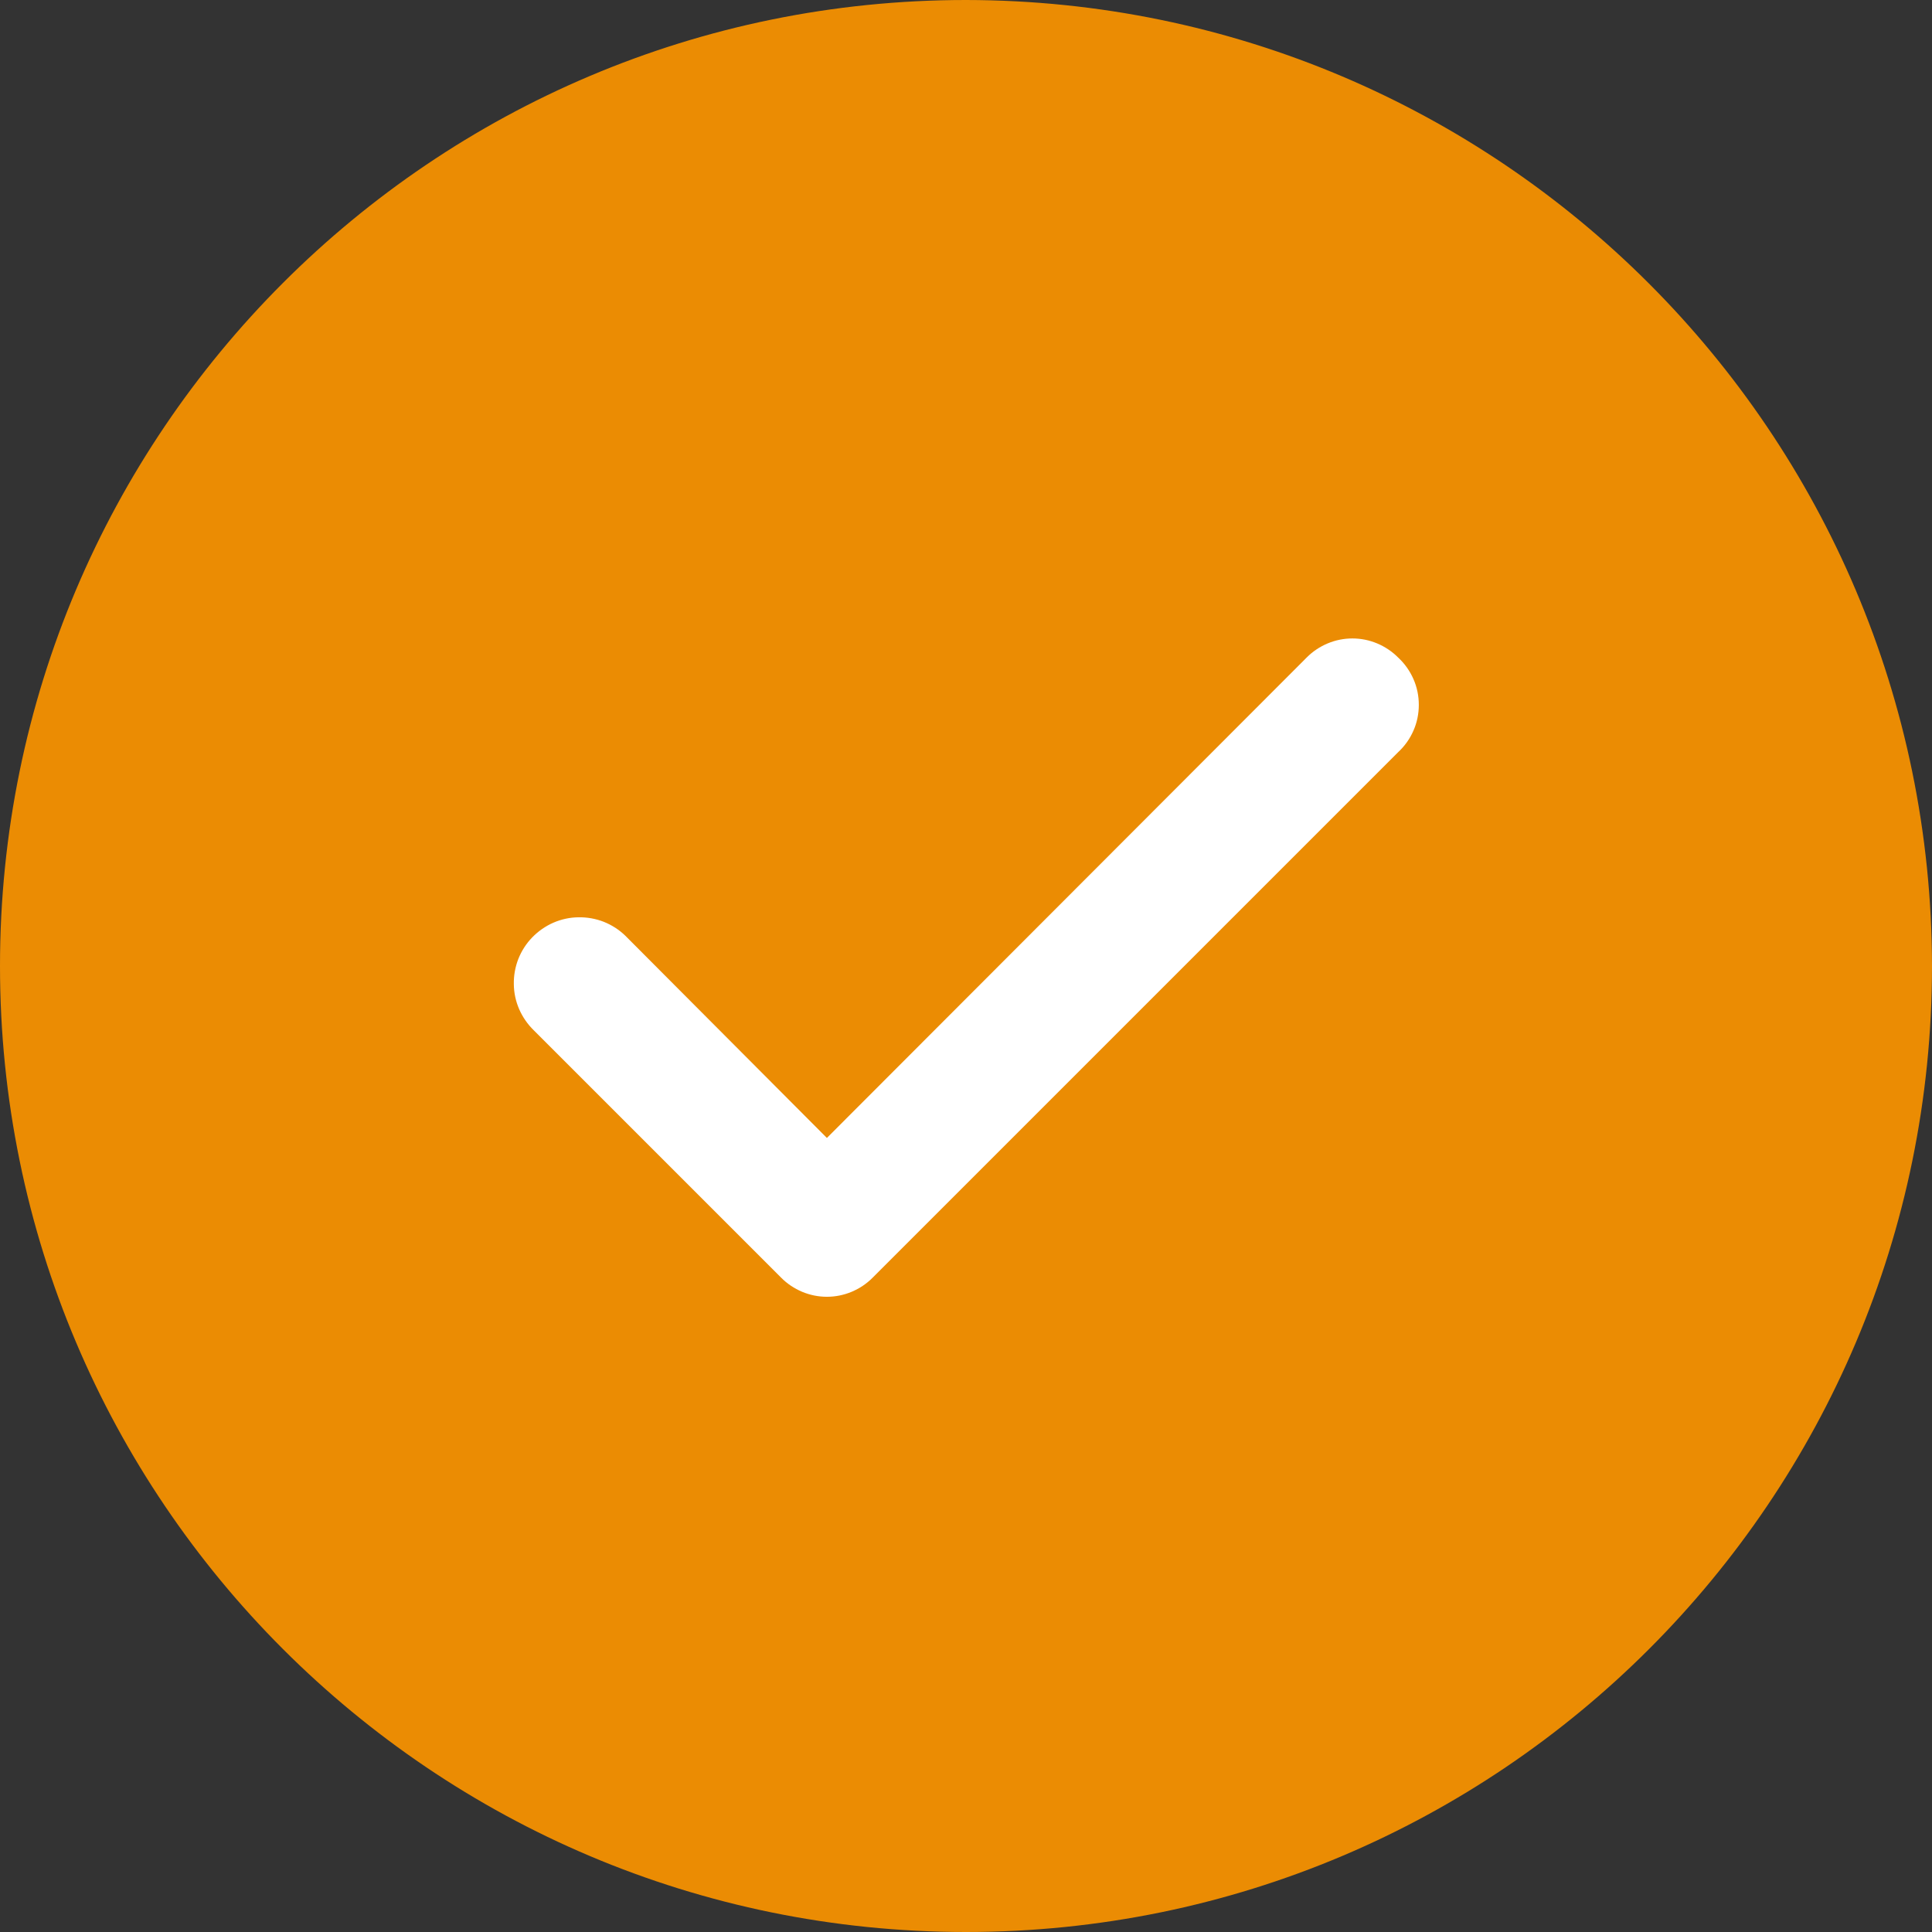
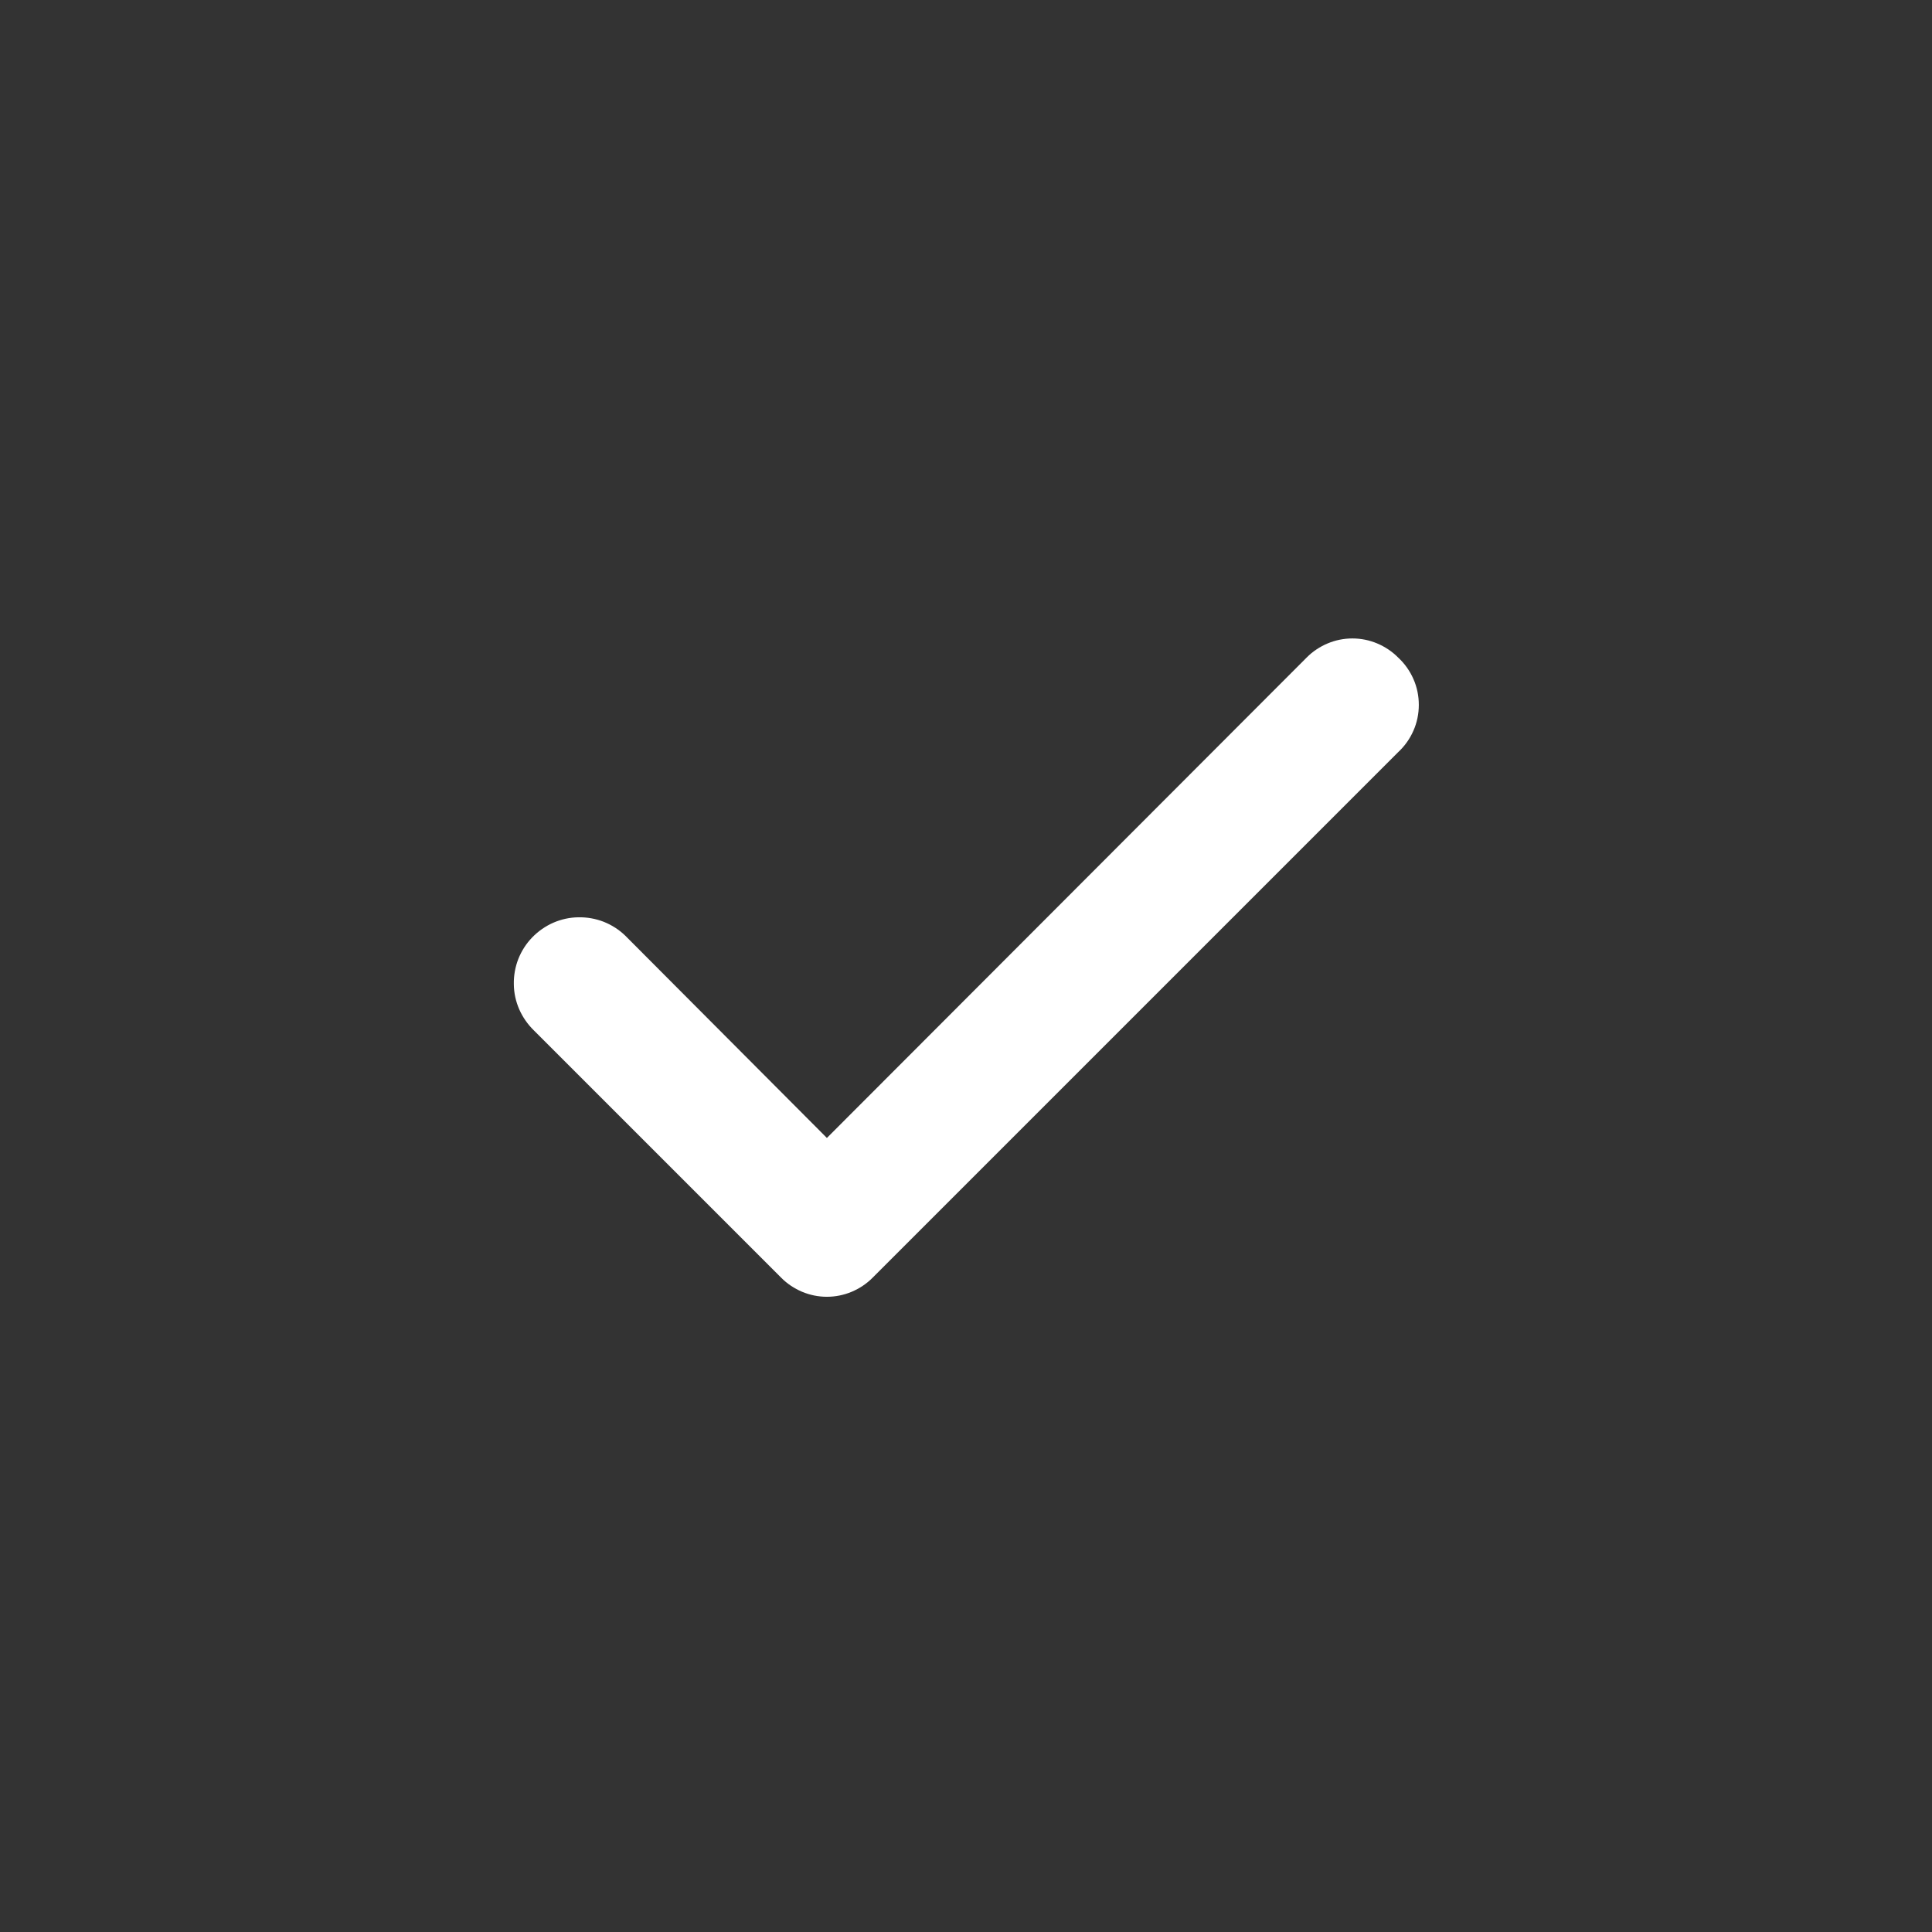
<svg xmlns="http://www.w3.org/2000/svg" width="24" height="24" viewBox="0 0 24 24" fill="none">
  <rect x="0" y="0" width="24" height="24" fill="#333333" stroke="none" />
-   <path d="M12 0C5.373 0 0 5.373 0 12C0 18.627 5.373 24 12 24C18.627 24 24 18.627 24 12C23.992 5.376 18.624 0.008 12 0Z" fill="#EB8C03" />
  <path d="M17.368 8.168C17.294 8.093 17.205 8.034 17.108 7.993C17.01 7.952 16.906 7.931 16.8 7.931C16.694 7.931 16.59 7.952 16.492 7.993C16.395 8.034 16.306 8.093 16.232 8.168L10.272 14.136L7.768 11.624C7.691 11.549 7.6 11.491 7.5 11.451C7.4 11.412 7.293 11.393 7.186 11.395C7.079 11.396 6.973 11.419 6.874 11.462C6.776 11.505 6.687 11.567 6.612 11.644C6.537 11.721 6.479 11.812 6.439 11.912C6.4 12.012 6.381 12.119 6.383 12.226C6.384 12.334 6.407 12.439 6.45 12.538C6.493 12.636 6.555 12.725 6.632 12.8L9.704 15.872C9.778 15.947 9.867 16.006 9.964 16.047C10.062 16.088 10.166 16.109 10.272 16.109C10.378 16.109 10.482 16.088 10.58 16.047C10.677 16.006 10.766 15.947 10.84 15.872L17.368 9.344C17.449 9.269 17.514 9.178 17.558 9.077C17.603 8.976 17.625 8.866 17.625 8.756C17.625 8.646 17.603 8.536 17.558 8.435C17.514 8.334 17.449 8.243 17.368 8.168Z" fill="#FFFFFF" />
</svg>